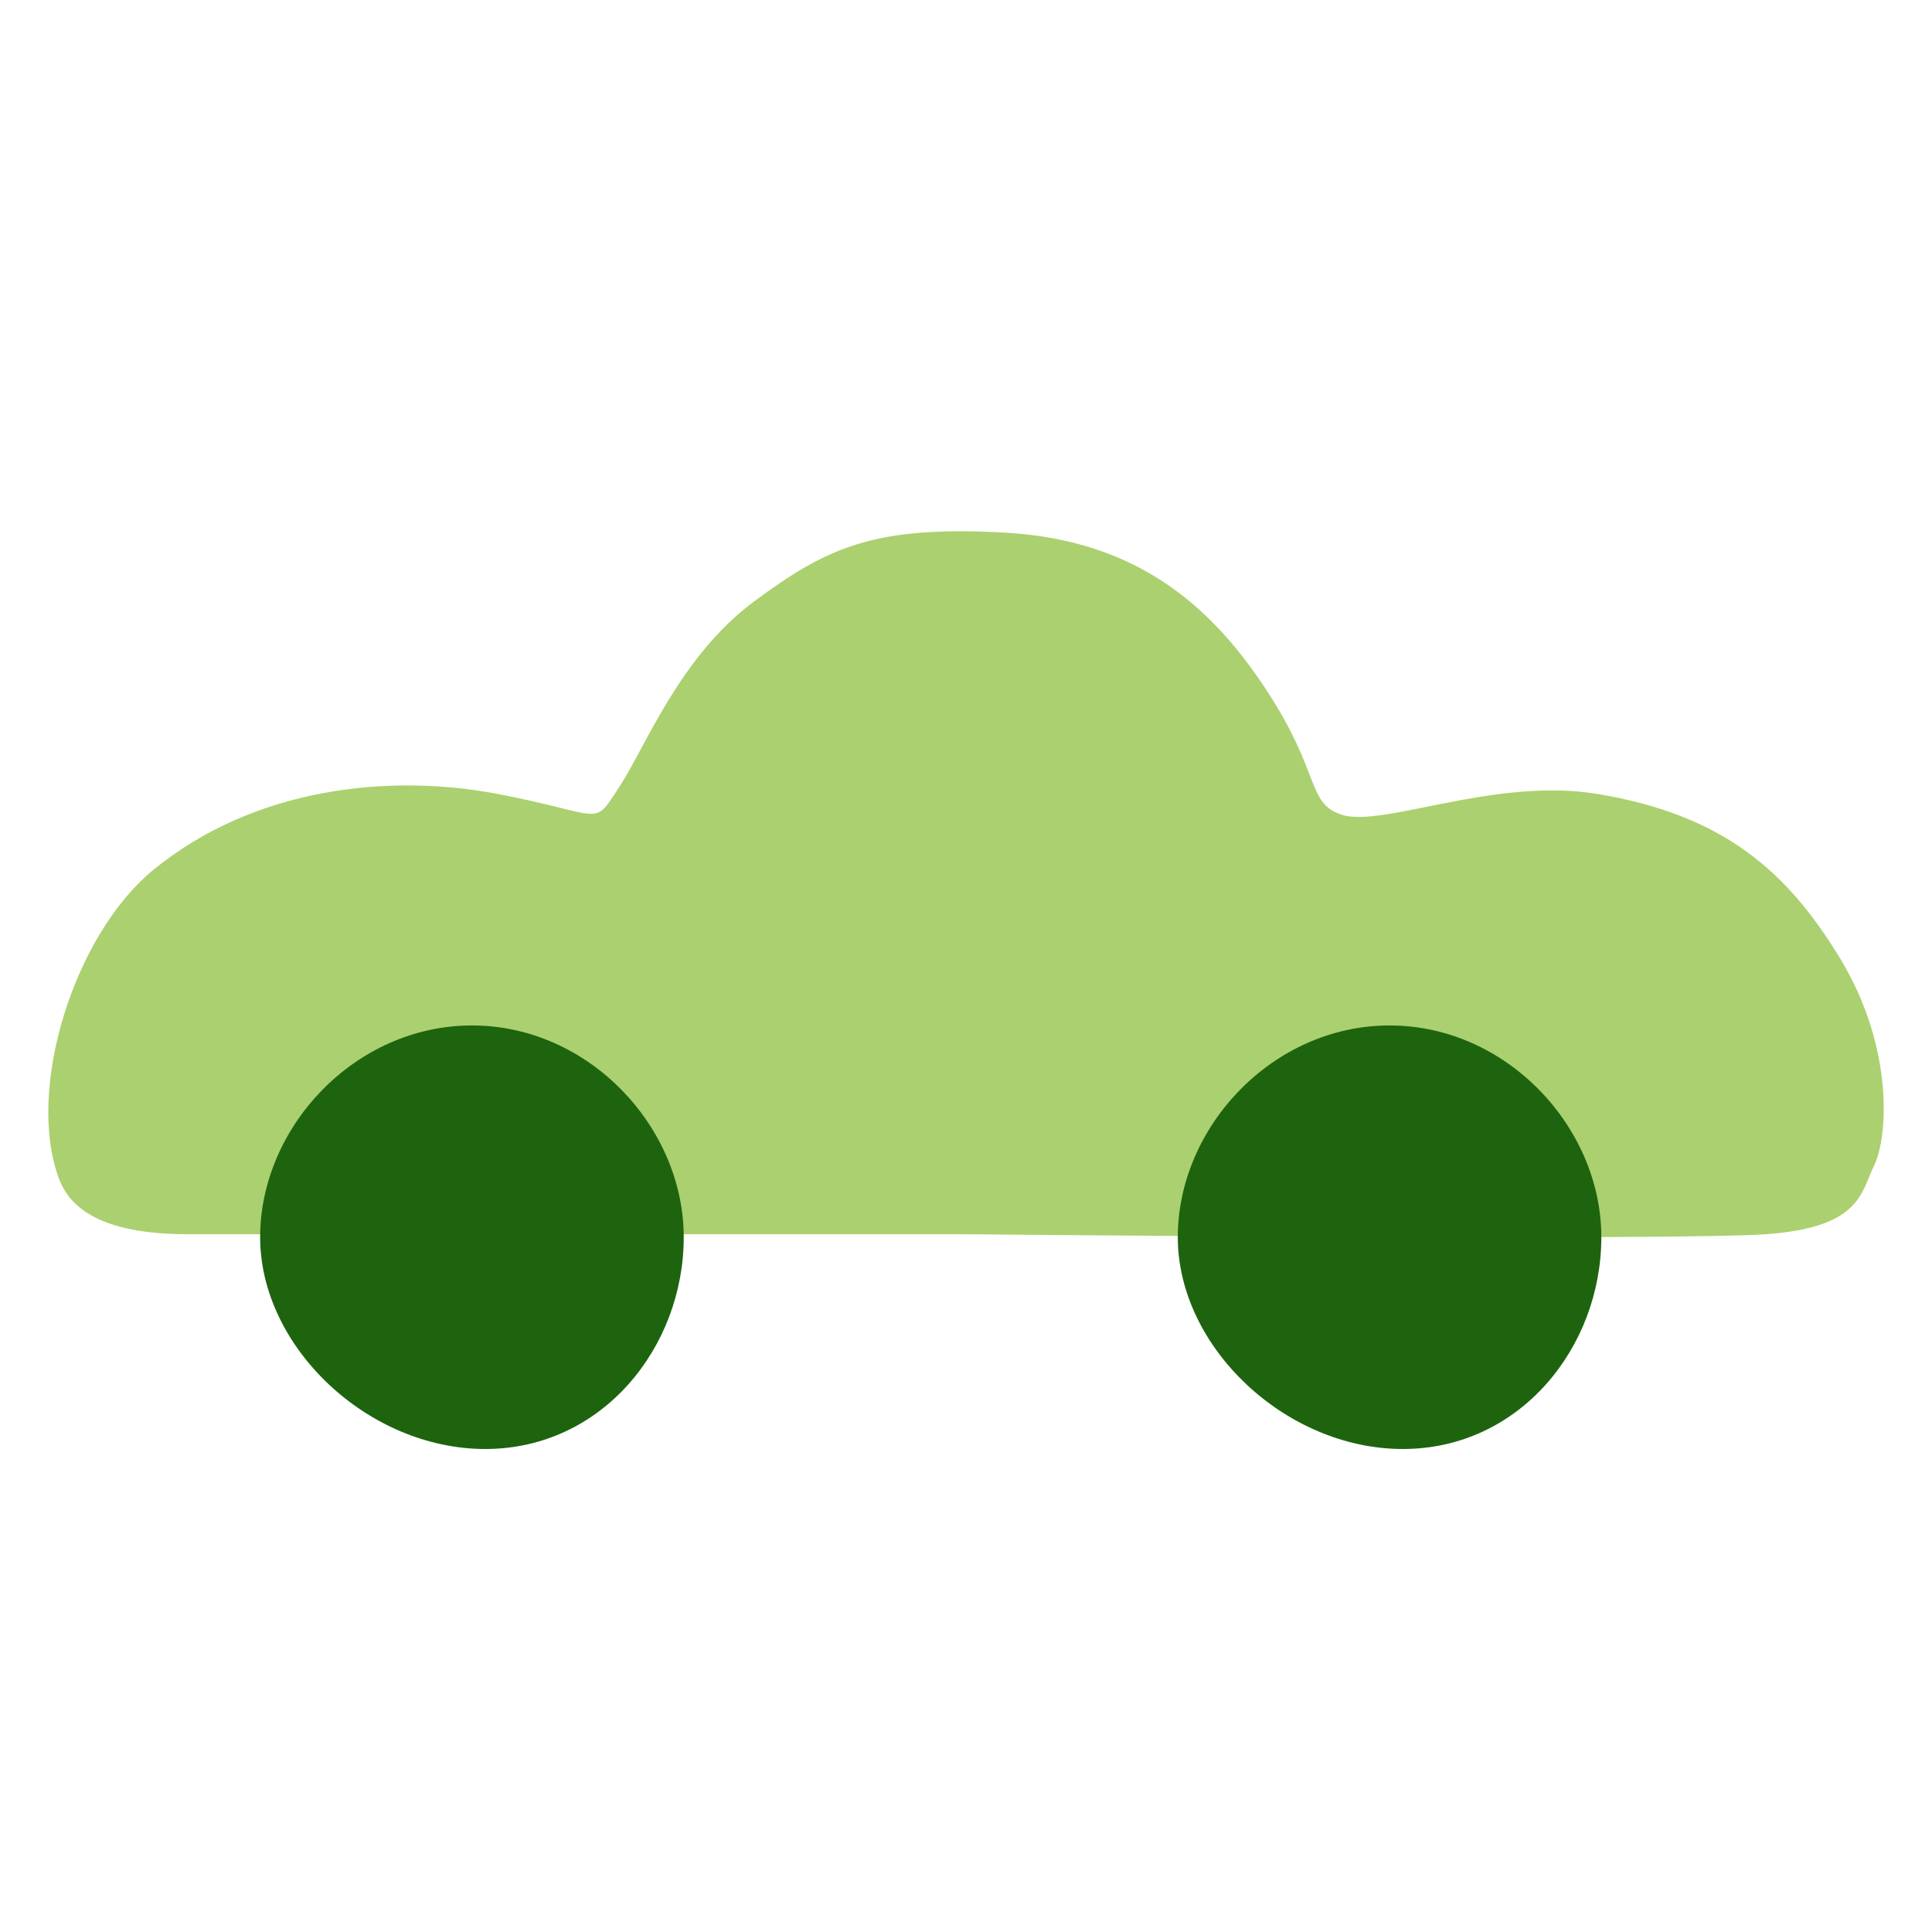
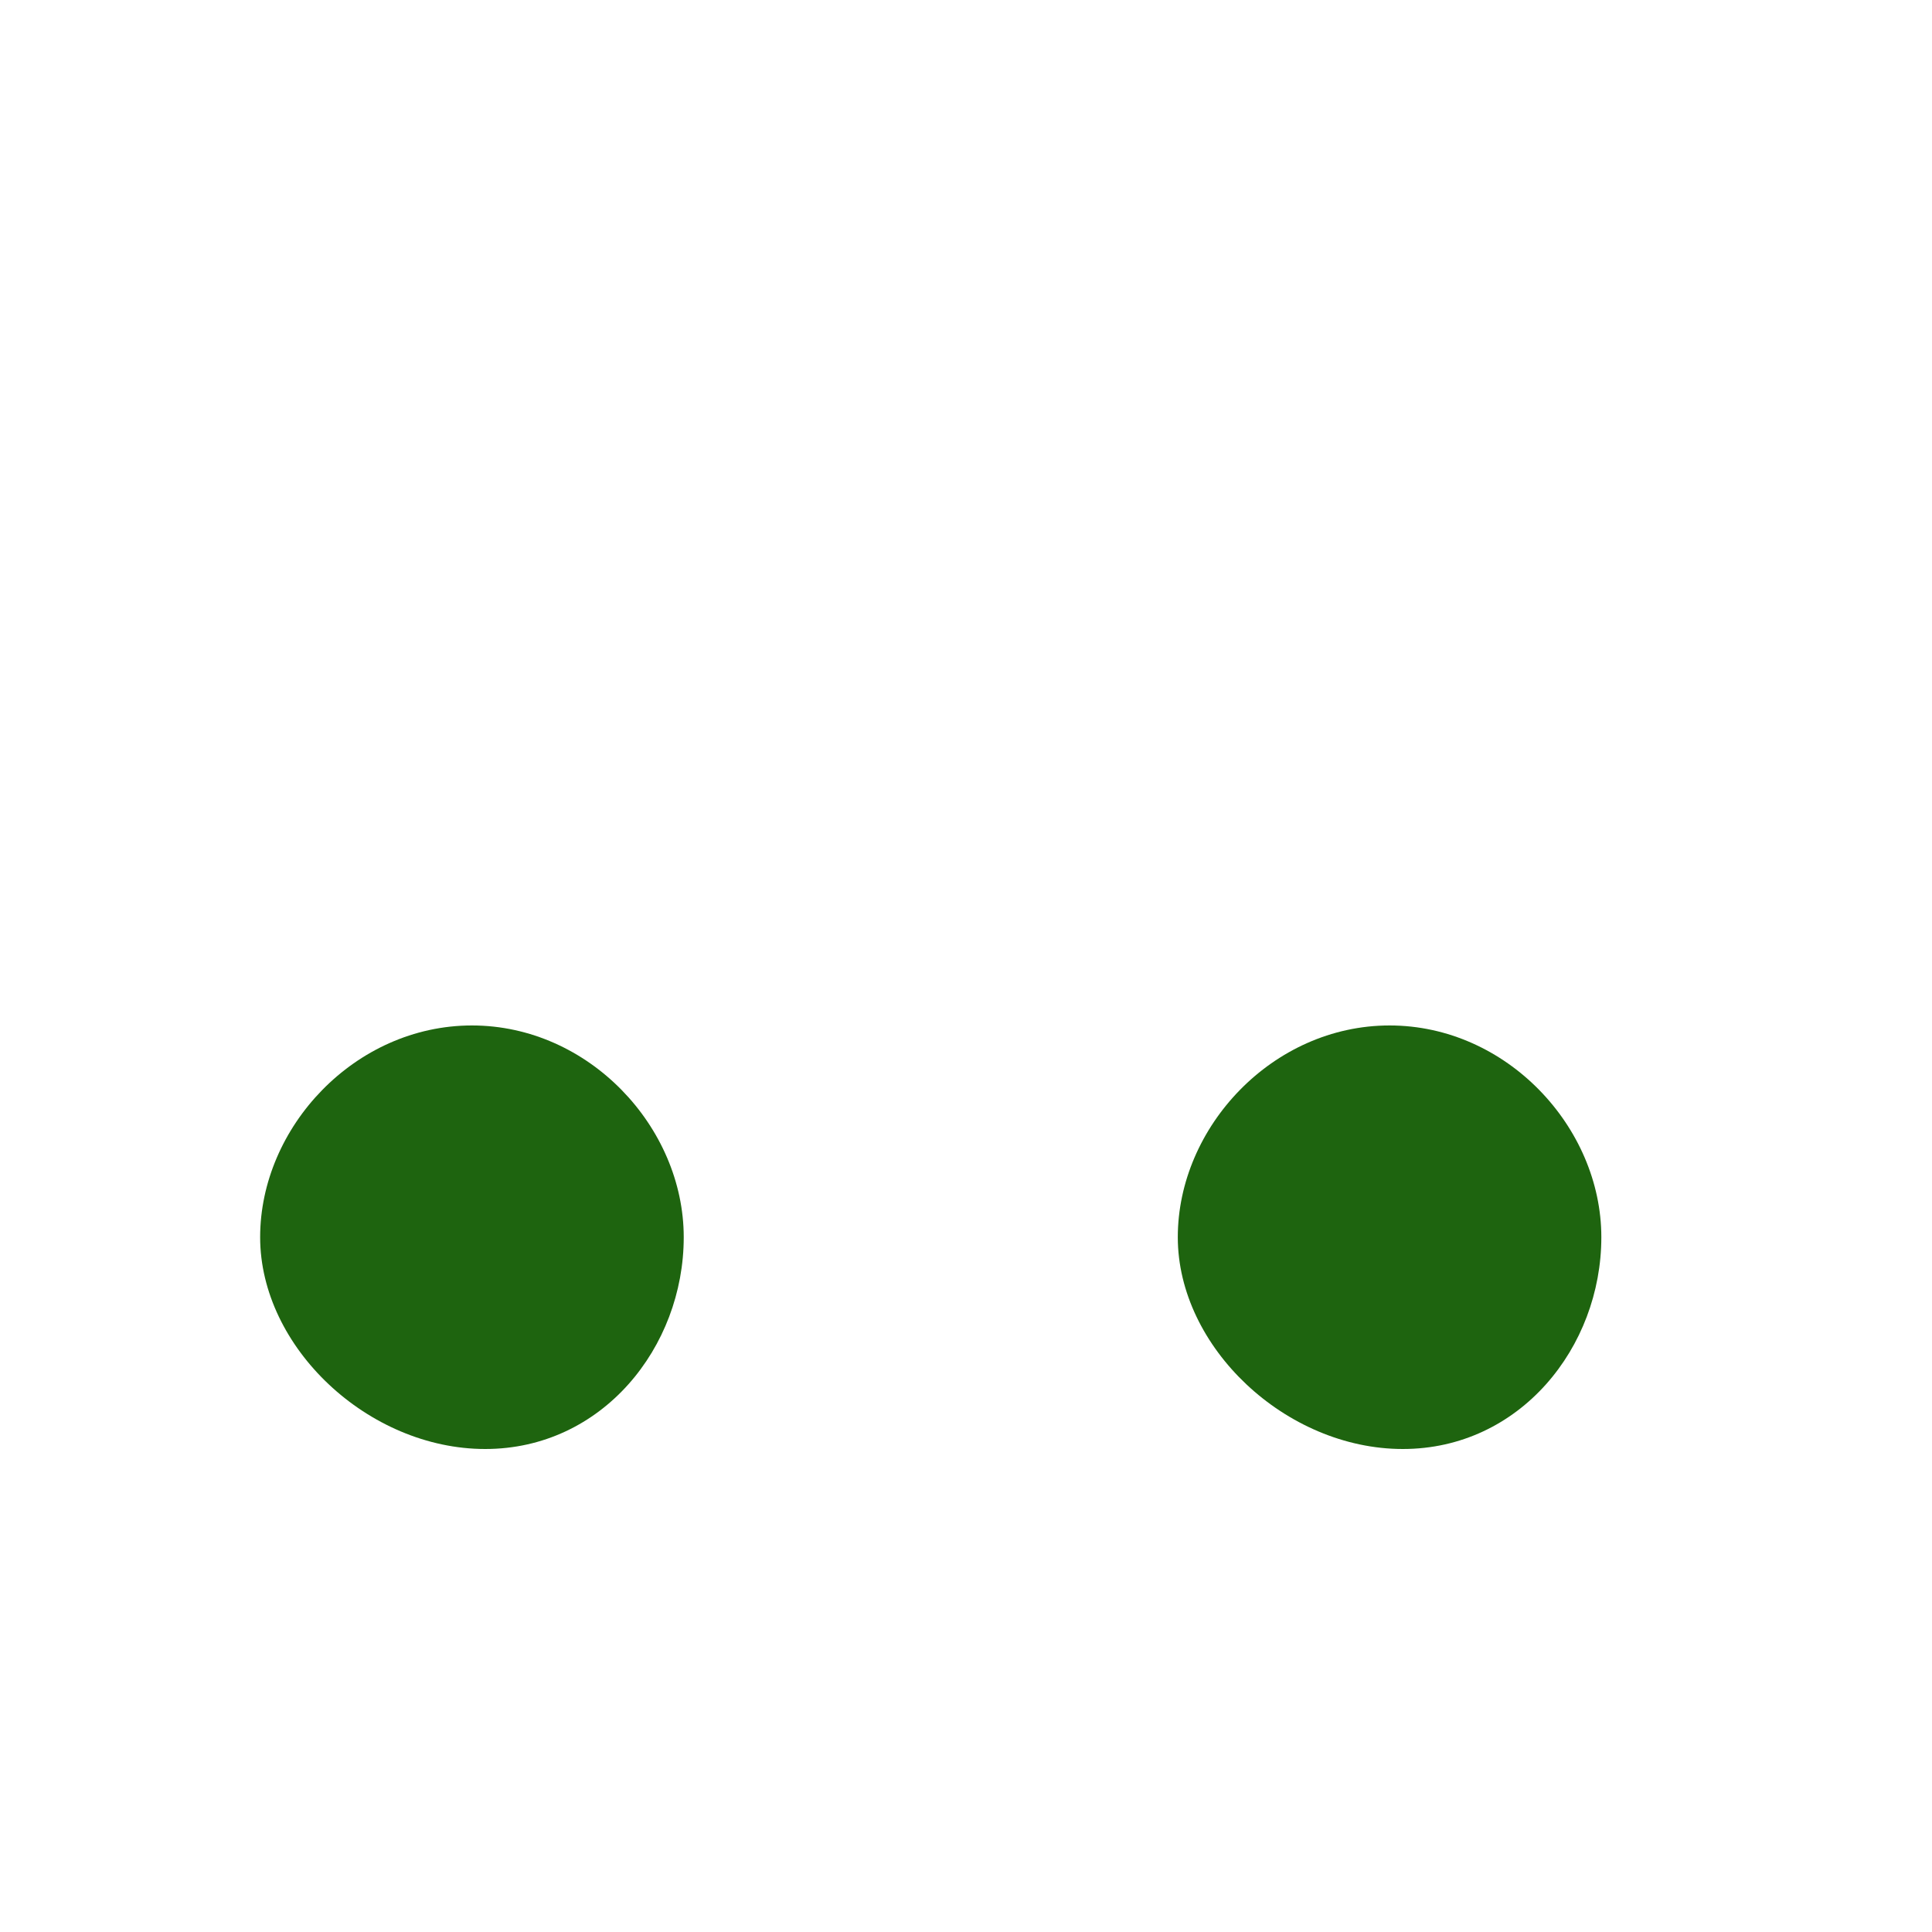
<svg xmlns="http://www.w3.org/2000/svg" width="40" height="40" fill="none">
-   <path fill="#ABD06F" d="M3.18 18.005c-1.646 1.343-2.654 4.557-1.955 6.408.215.57.838 1.14 2.654 1.14h16.065c4.89.047 15.06.113 16.624 0 1.956-.143 1.956-.855 2.235-1.425.28-.57.42-2.42-.698-4.272-1.118-1.851-2.458-2.99-5.03-3.418-2.14-.355-4.47.712-5.308.427-.713-.242-.419-.854-1.537-2.563-1.117-1.709-2.654-3.126-5.448-3.276-2.654-.142-3.632.285-5.168 1.425-1.537 1.139-2.236 2.99-2.794 3.845-.56.854-.28.57-2.515.142-2.235-.427-5.03-.142-7.125 1.567Z" />
  <path fill="#1E640F" d="M14.156 25.615c0 2.28-1.69 4.385-4.11 4.385-2.422 0-4.66-2.106-4.66-4.385s1.964-4.384 4.385-4.384c2.422 0 4.385 2.105 4.385 4.384ZM33.154 25.615c0 2.28-1.689 4.385-4.11 4.385-2.422 0-4.659-2.106-4.659-4.385s1.963-4.384 4.385-4.384c2.421 0 4.384 2.105 4.384 4.384Z" />
</svg>